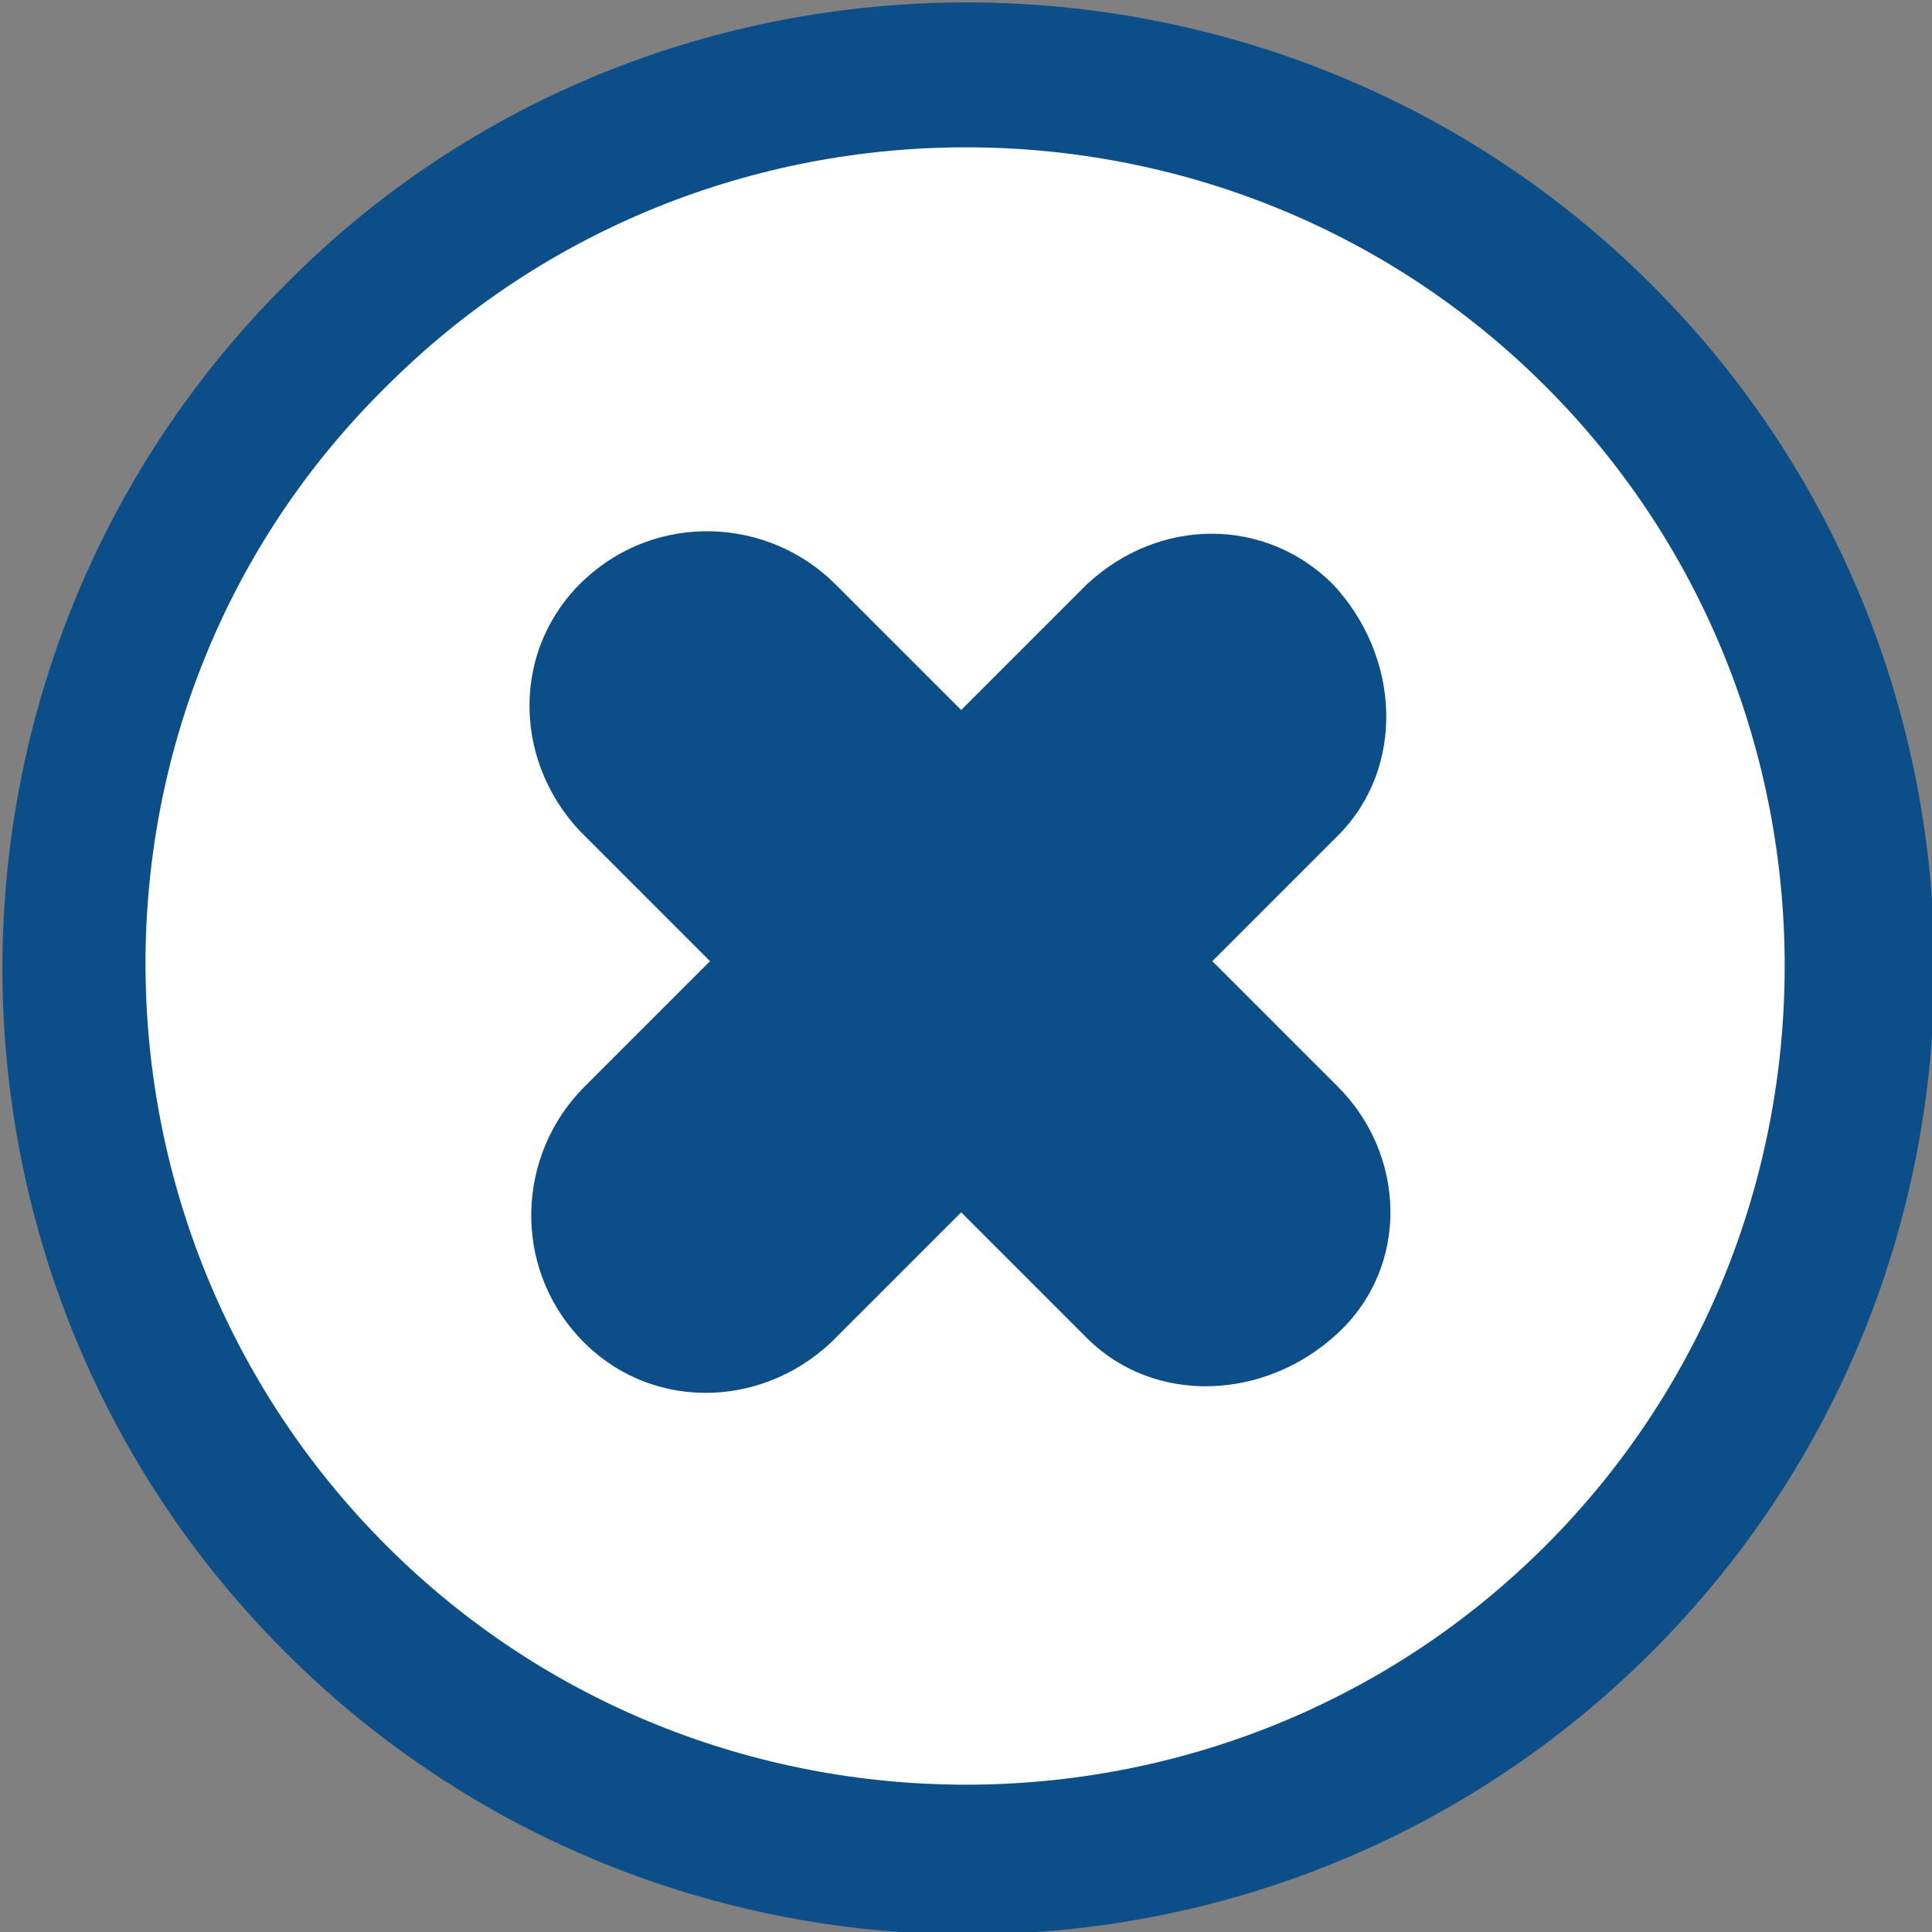
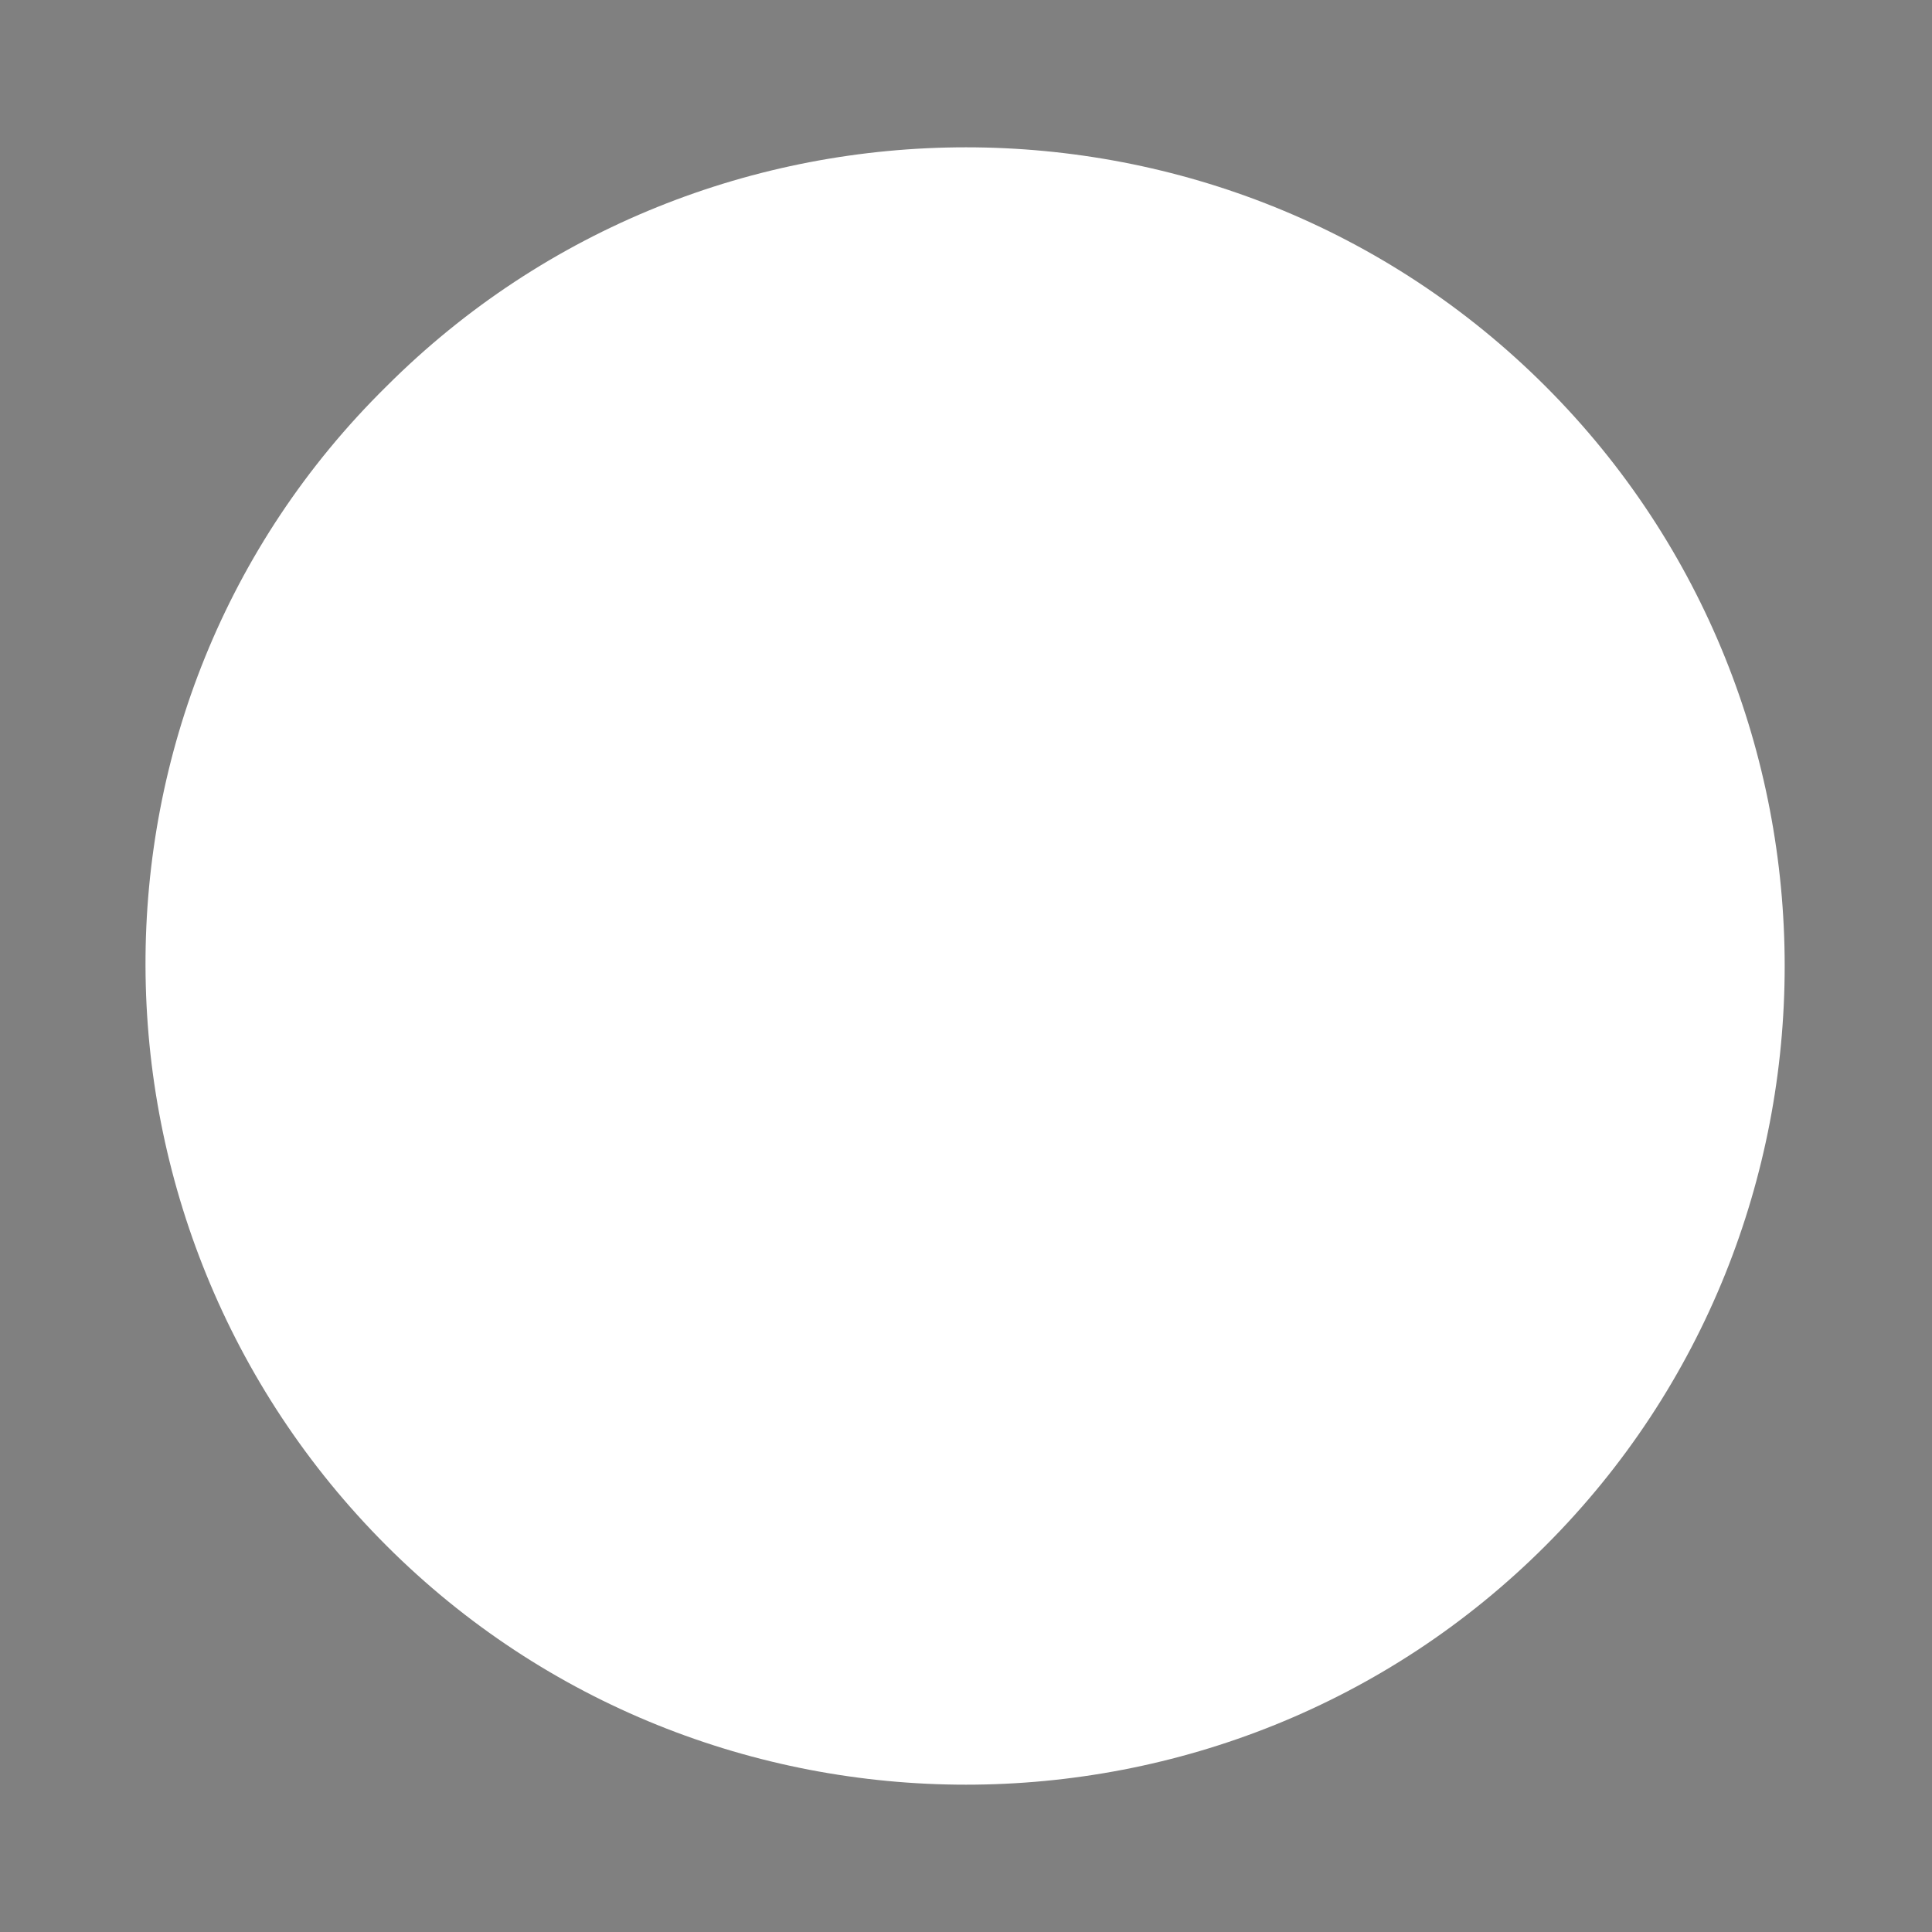
<svg xmlns="http://www.w3.org/2000/svg" version="1.1" id="レイヤー_1" x="0px" y="0px" viewBox="0 0 40 40" style="enable-background:new 0 0 40 40;" xml:space="preserve">
  <rect x="0" y="0" width="40" height="40" fill="#808080" stroke="none" />
  <style type="text/css">
	.st0{fill:#0C4F88;}
	.st1{fill:#FFFFFF;}
</style>
  <g id="グループ_364">
-     <path class="st0" d="M5.9,5.9c-7.8,7.8-7.8,20.5,0,28.3s20.5,7.8,28.3,0s7.8-20.5,0-28.3S13.6-1.9,5.9,5.9L5.9,5.9z" />
    <path class="st1" d="M8,8c6.6-6.6,17.4-6.6,24,0s6.6,17.4,0,24s-17.4,6.6-24,0S1.3,14.6,8,8" />
-     <path id="パス_292" class="st0" d="M22.5,12.1l-2.6,2.6l-2.6-2.6c-1.4-1.4-3.7-1.5-5.2-0.1s-1.5,3.7-0.1,5.2c0,0,0,0,0.1,0.1   l2.6,2.6l-2.6,2.6c-1.4,1.4-1.5,3.7-0.1,5.2s3.7,1.5,5.2,0.1c0,0,0,0,0.1-0.1l2.6-2.6l2.6,2.6c1.4,1.4,3.7,1.3,5.2-0.1   s1.4-3.7,0-5.1l-2.6-2.6l2.6-2.6c1.4-1.4,1.3-3.7-0.1-5.2C26.2,10.7,24,10.7,22.5,12.1" />
  </g>
  <g id="レイヤー_1_00000011710065873313239090000008250182531466130107_">
</g>
</svg>